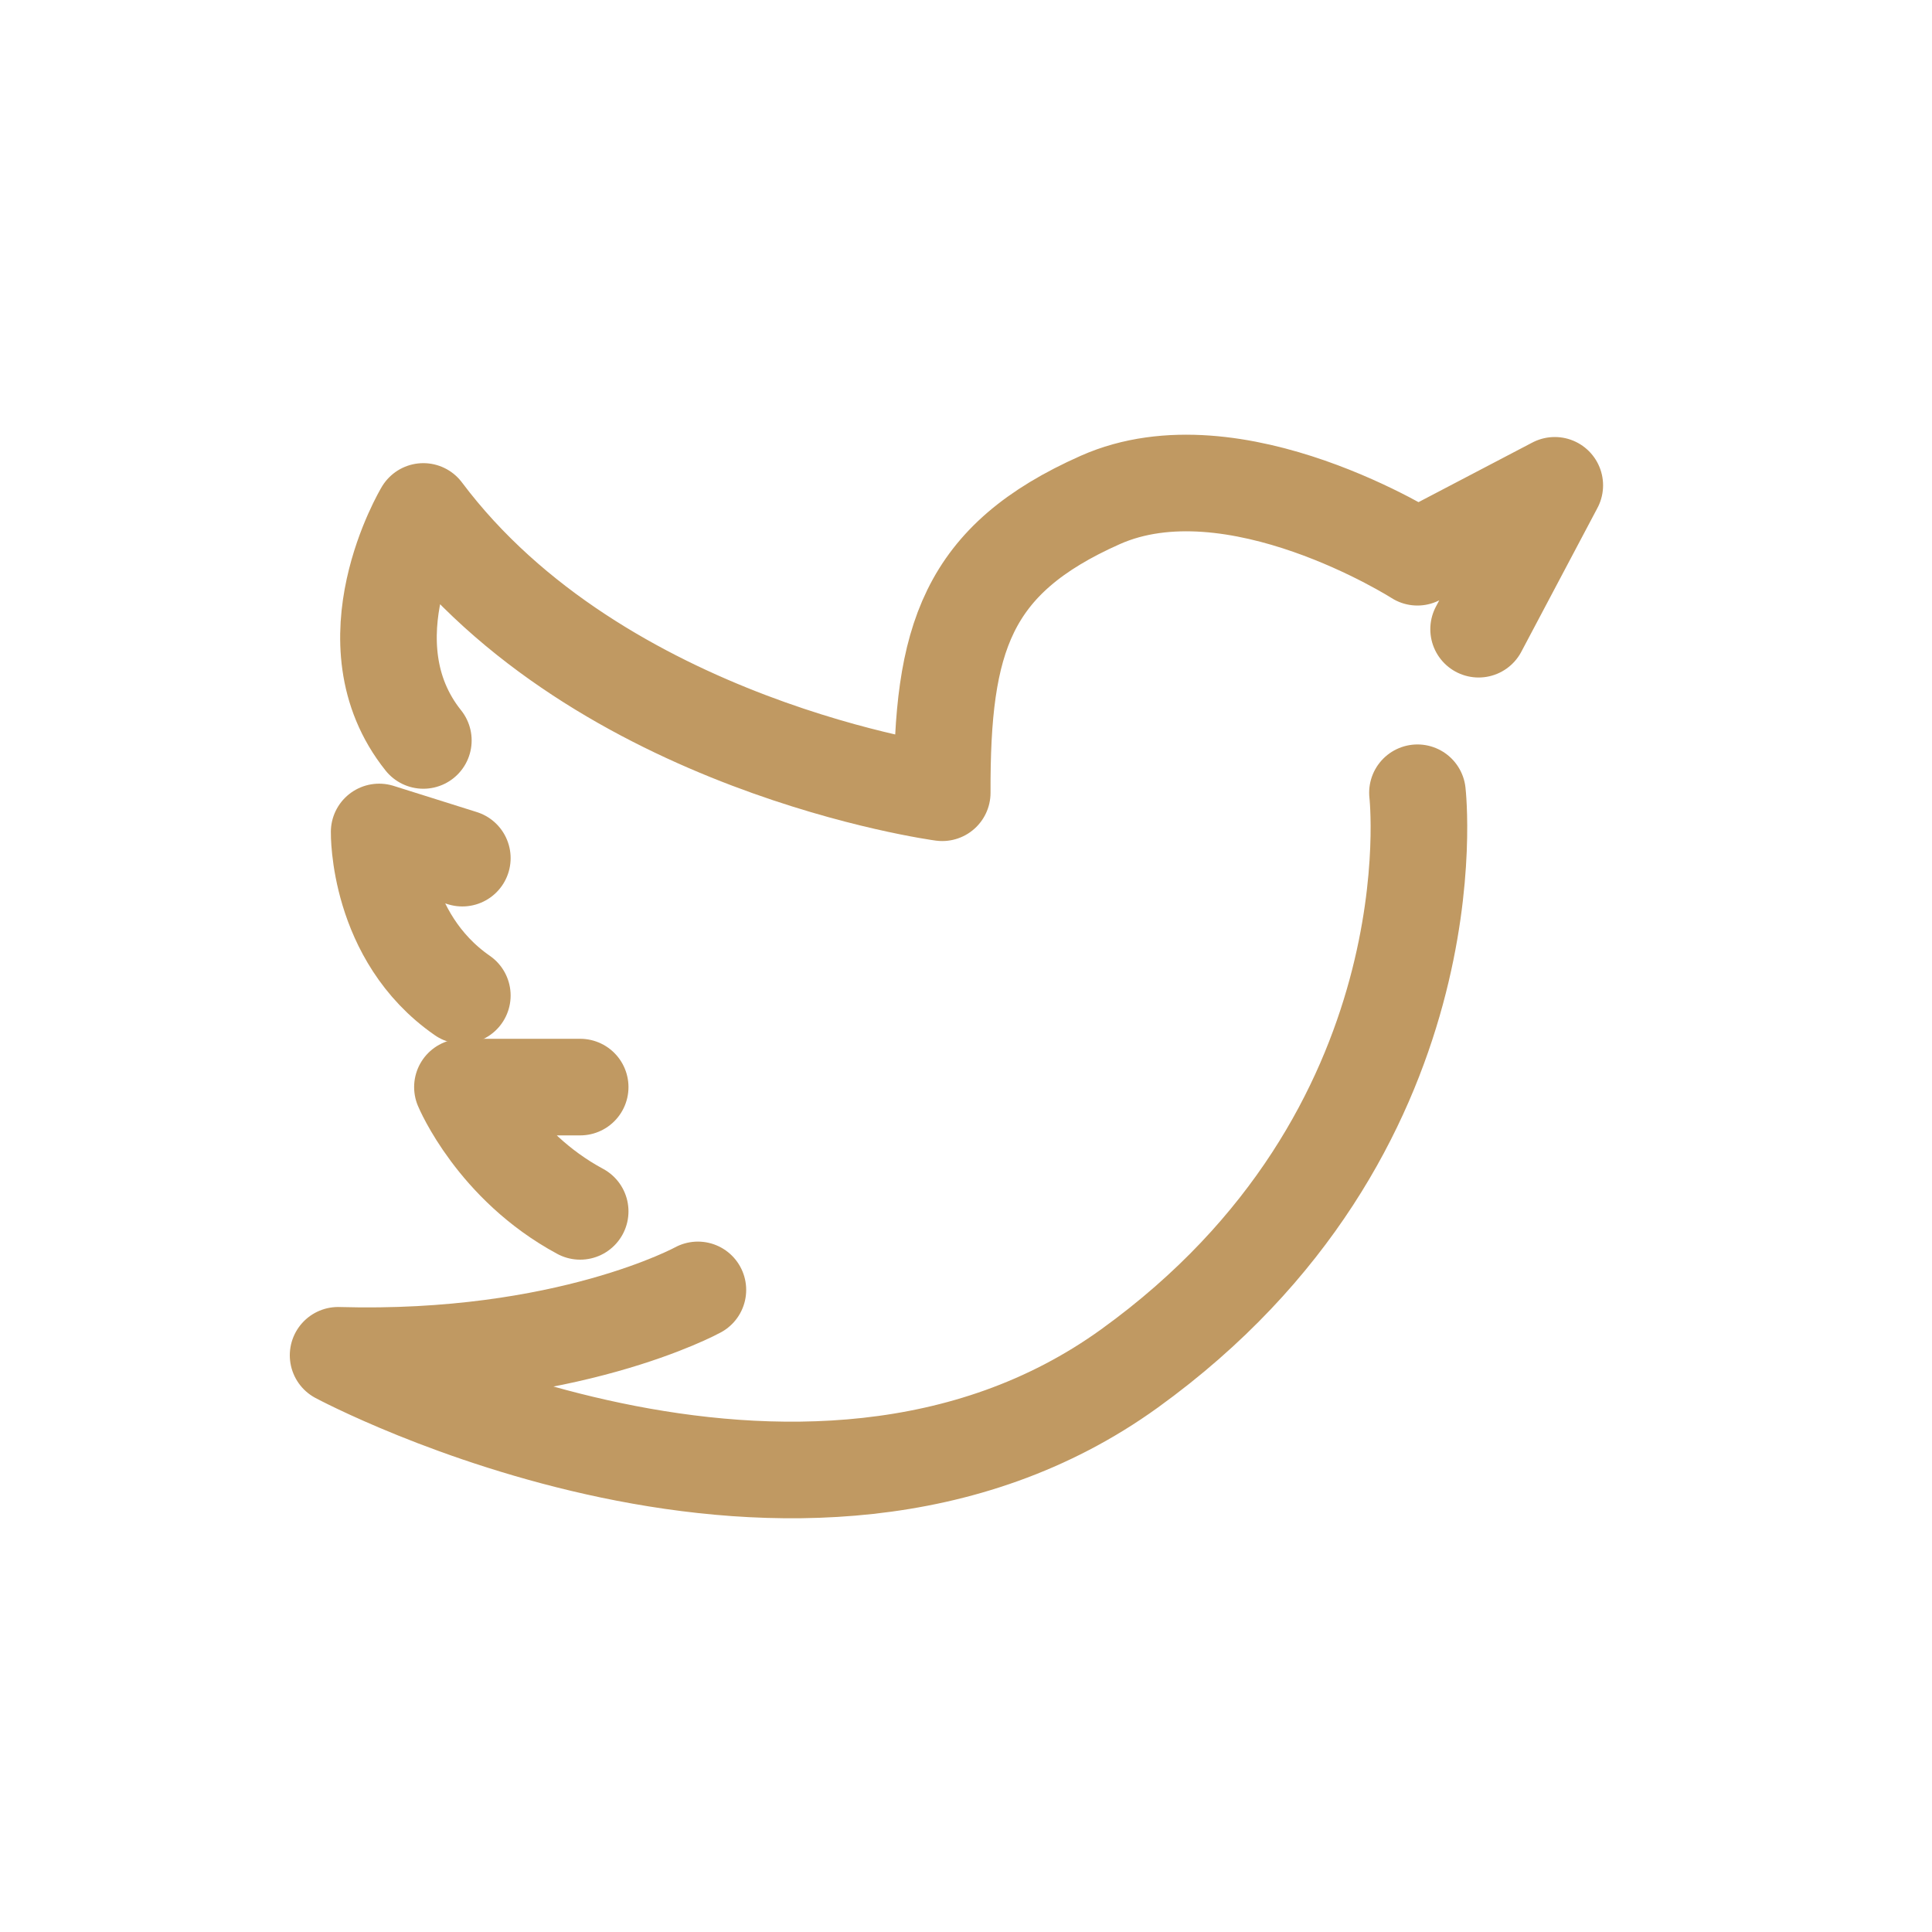
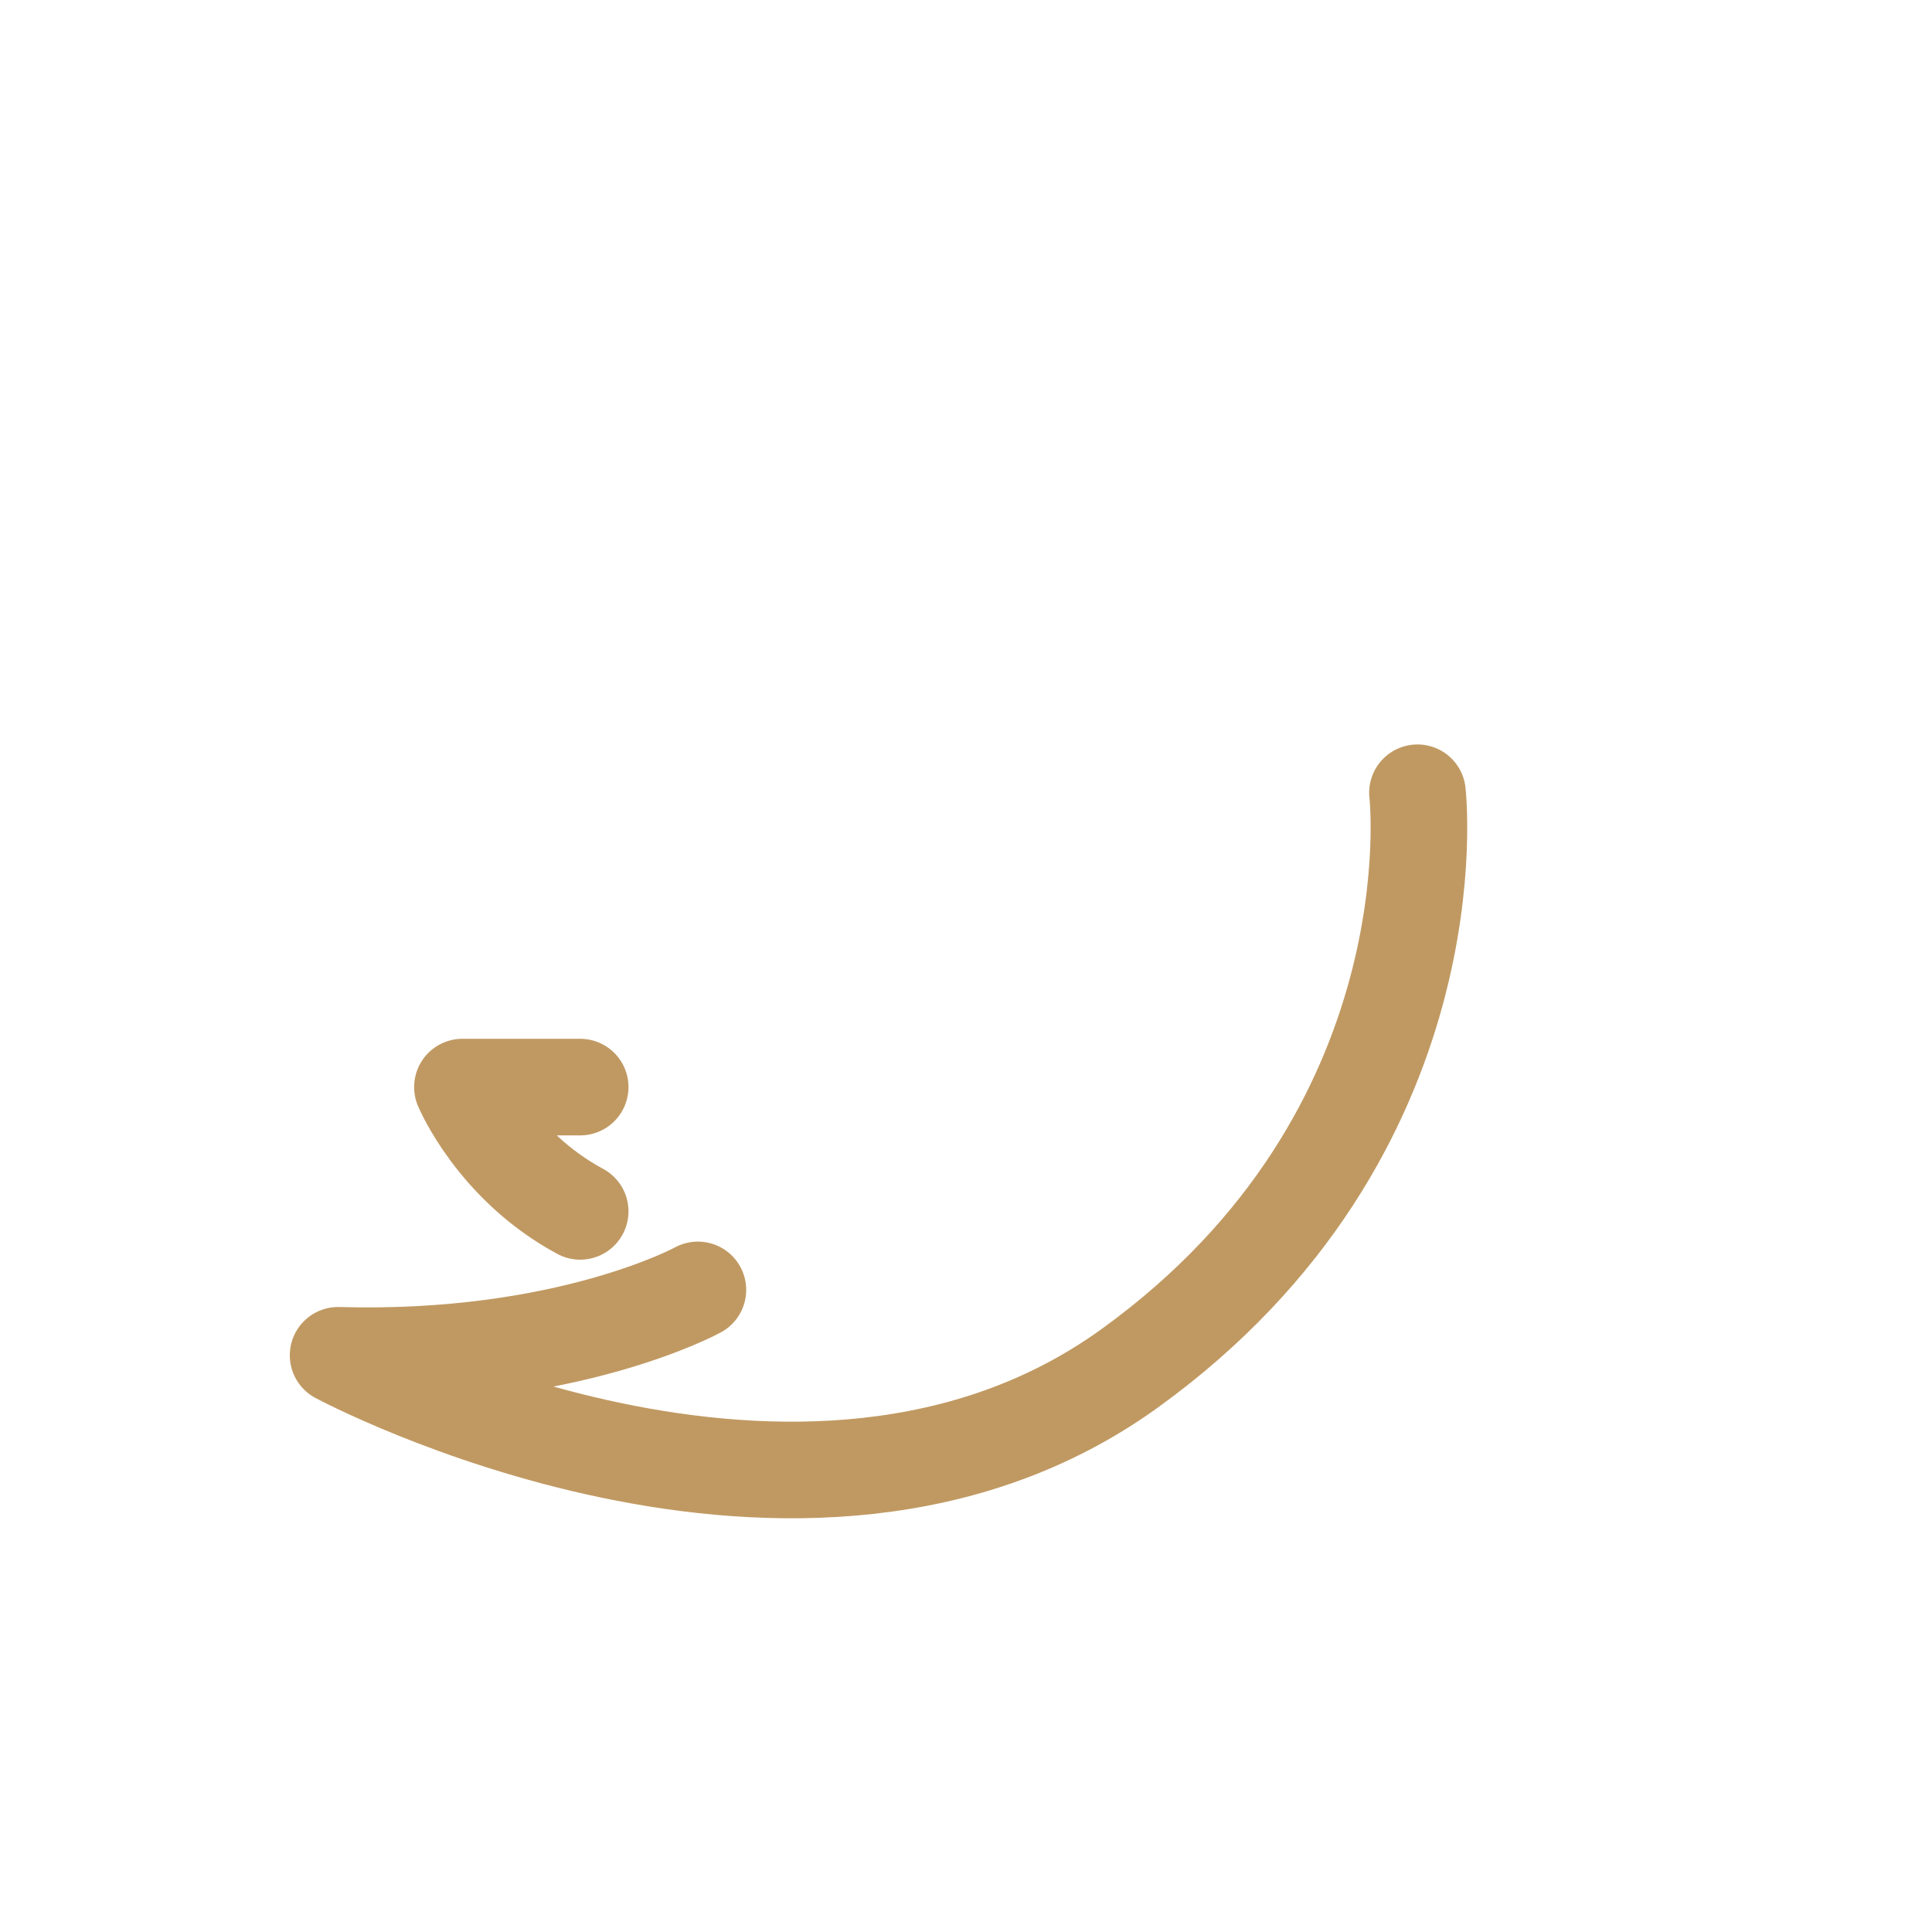
<svg xmlns="http://www.w3.org/2000/svg" width="40" height="40" viewBox="0 0 40 40" fill="none">
  <g id="btn / icon_social_twitter">
    <g id="Group">
-       <path id="Vector" d="M30.613 13.027L32.19 10.048L29.346 11.537C29.346 11.537 25.559 9.116 22.78 10.351C20.001 11.586 19.497 13.228 19.508 16.413C19.508 16.413 12.422 15.465 8.765 10.589C8.765 10.589 7.14 13.298 8.765 15.33" stroke="#C09962" stroke-width="2" stroke-linecap="round" stroke-linejoin="round" />
      <path id="Vector_2" d="M12.012 22.507H9.574C9.574 22.507 10.251 24.132 12.012 25.08" stroke="#C09962" stroke-width="2" stroke-linecap="round" stroke-linejoin="round" />
-       <path id="Vector_3" d="M9.572 17.767L7.85 17.225C7.85 17.225 7.812 19.392 9.572 20.611" stroke="#C09962" stroke-width="2" stroke-linecap="round" stroke-linejoin="round" />
      <path id="Vector_4" d="M14.449 26.706C14.449 26.706 11.74 28.195 7 28.06C7 28.06 16.616 33.217 23.387 28.331C30.159 23.444 29.347 16.413 29.347 16.413" stroke="#C09962" stroke-width="2" stroke-linecap="round" stroke-linejoin="round" />
    </g>
  </g>
</svg>